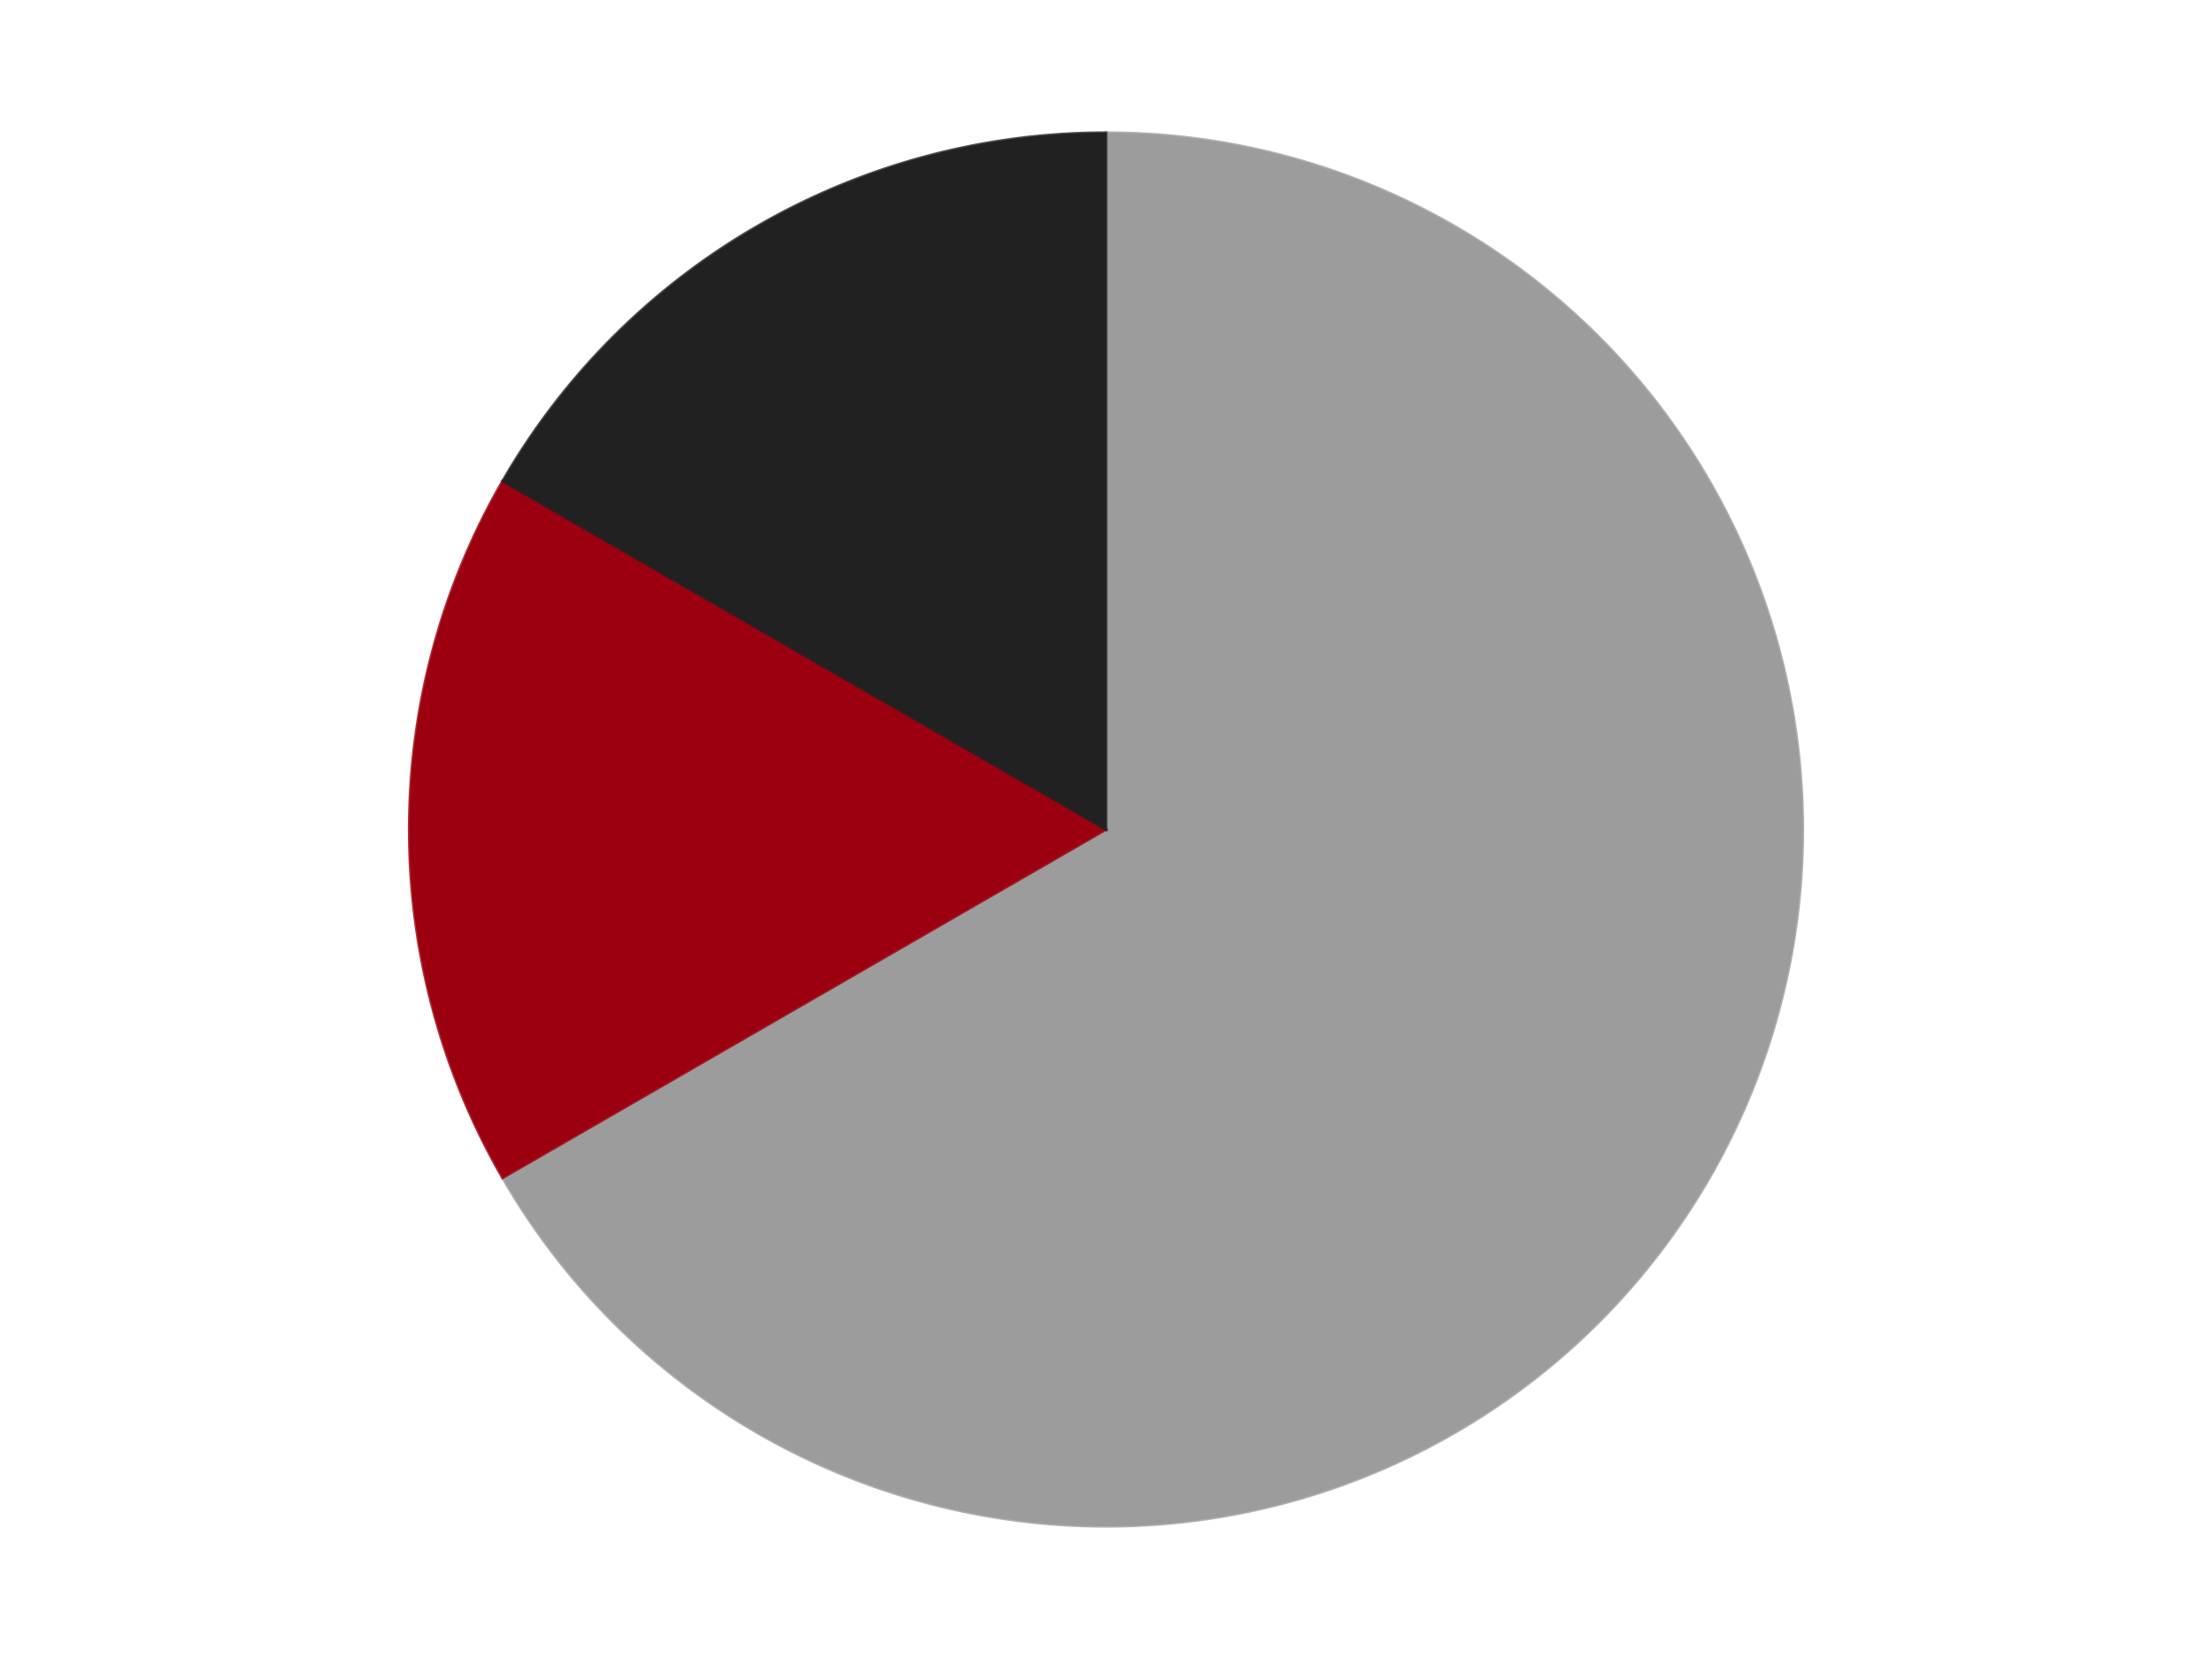
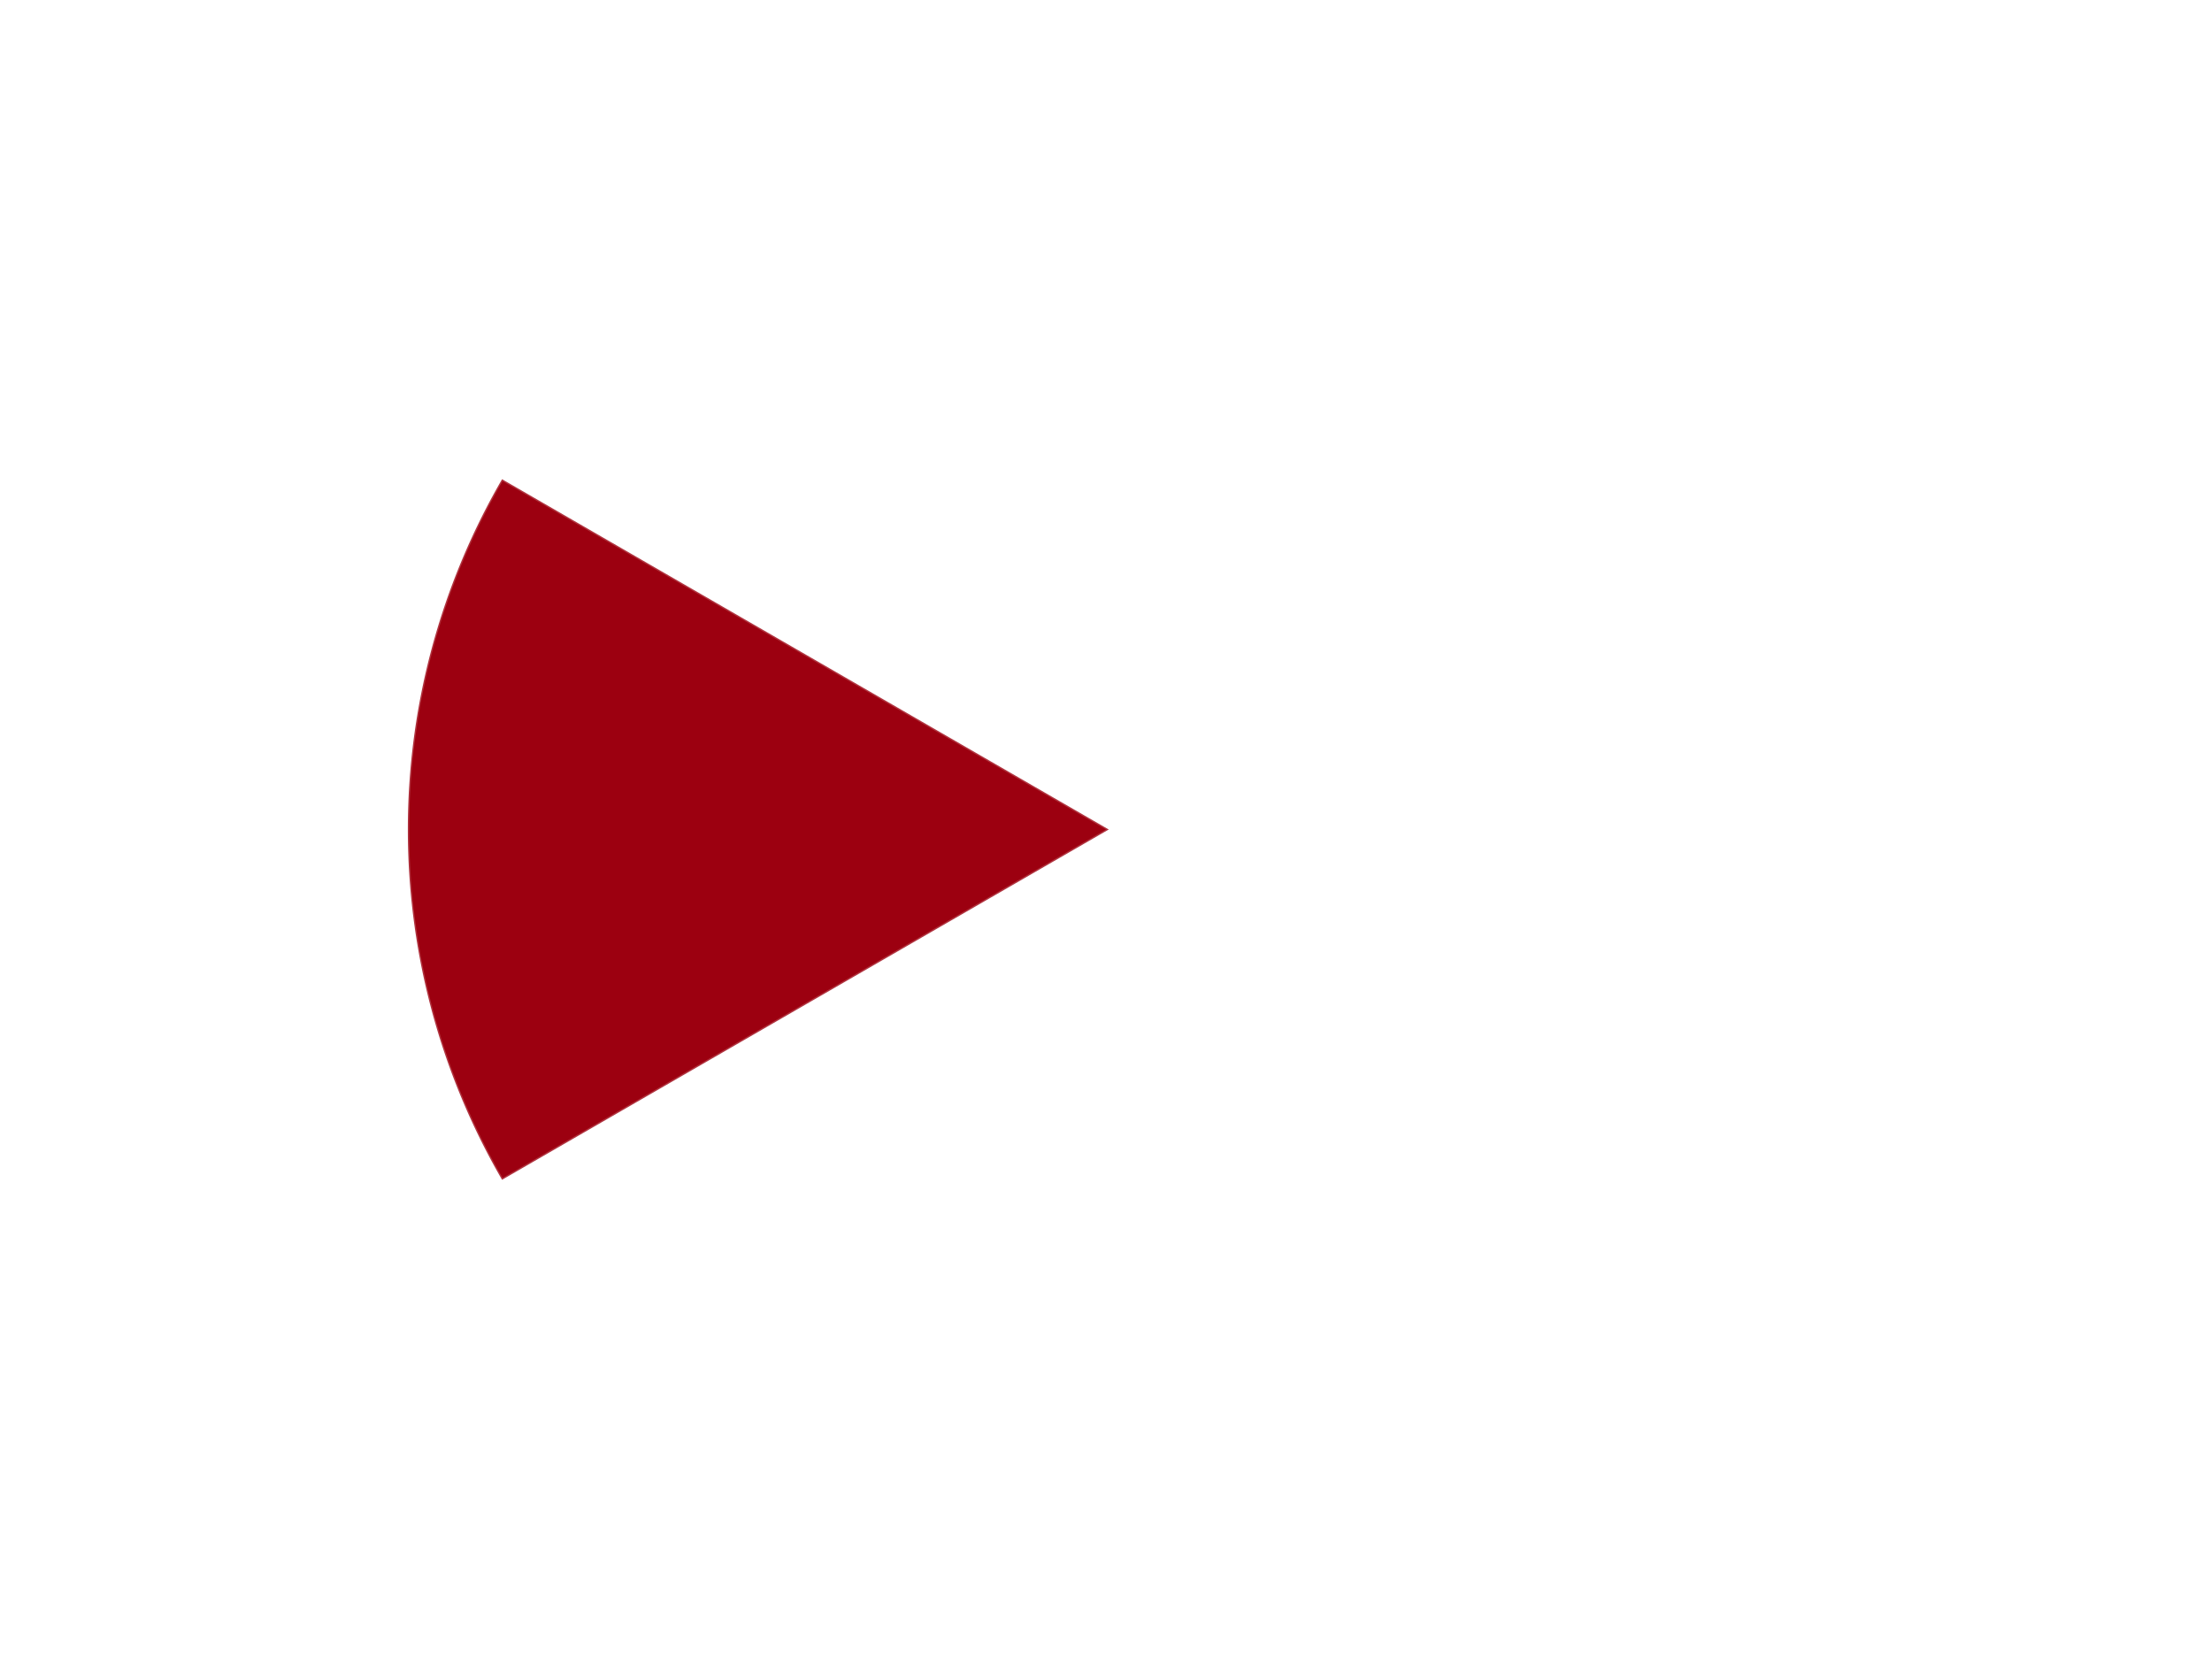
<svg xmlns="http://www.w3.org/2000/svg" xmlns:xlink="http://www.w3.org/1999/xlink" id="chart-32d7b127-8a2a-4d1d-8e10-091103c38b6e" class="pygal-chart" viewBox="0 0 800 600">
  <defs>
    <style type="text/css">#chart-32d7b127-8a2a-4d1d-8e10-091103c38b6e{-webkit-user-select:none;-webkit-font-smoothing:antialiased;font-family:Consolas,"Liberation Mono",Menlo,Courier,monospace}#chart-32d7b127-8a2a-4d1d-8e10-091103c38b6e .title{font-family:Consolas,"Liberation Mono",Menlo,Courier,monospace;font-size:16px}#chart-32d7b127-8a2a-4d1d-8e10-091103c38b6e .legends .legend text{font-family:Consolas,"Liberation Mono",Menlo,Courier,monospace;font-size:14px}#chart-32d7b127-8a2a-4d1d-8e10-091103c38b6e .axis text{font-family:Consolas,"Liberation Mono",Menlo,Courier,monospace;font-size:10px}#chart-32d7b127-8a2a-4d1d-8e10-091103c38b6e .axis text.major{font-family:Consolas,"Liberation Mono",Menlo,Courier,monospace;font-size:10px}#chart-32d7b127-8a2a-4d1d-8e10-091103c38b6e .text-overlay text.value{font-family:Consolas,"Liberation Mono",Menlo,Courier,monospace;font-size:16px}#chart-32d7b127-8a2a-4d1d-8e10-091103c38b6e .text-overlay text.label{font-family:Consolas,"Liberation Mono",Menlo,Courier,monospace;font-size:10px}#chart-32d7b127-8a2a-4d1d-8e10-091103c38b6e .tooltip{font-family:Consolas,"Liberation Mono",Menlo,Courier,monospace;font-size:14px}#chart-32d7b127-8a2a-4d1d-8e10-091103c38b6e text.no_data{font-family:Consolas,"Liberation Mono",Menlo,Courier,monospace;font-size:64px}
#chart-32d7b127-8a2a-4d1d-8e10-091103c38b6e{background-color:transparent}#chart-32d7b127-8a2a-4d1d-8e10-091103c38b6e path,#chart-32d7b127-8a2a-4d1d-8e10-091103c38b6e line,#chart-32d7b127-8a2a-4d1d-8e10-091103c38b6e rect,#chart-32d7b127-8a2a-4d1d-8e10-091103c38b6e circle{-webkit-transition:150ms;-moz-transition:150ms;transition:150ms}#chart-32d7b127-8a2a-4d1d-8e10-091103c38b6e .graph &gt; .background{fill:transparent}#chart-32d7b127-8a2a-4d1d-8e10-091103c38b6e .plot &gt; .background{fill:transparent}#chart-32d7b127-8a2a-4d1d-8e10-091103c38b6e .graph{fill:rgba(0,0,0,.87)}#chart-32d7b127-8a2a-4d1d-8e10-091103c38b6e text.no_data{fill:rgba(0,0,0,1)}#chart-32d7b127-8a2a-4d1d-8e10-091103c38b6e .title{fill:rgba(0,0,0,1)}#chart-32d7b127-8a2a-4d1d-8e10-091103c38b6e .legends .legend text{fill:rgba(0,0,0,.87)}#chart-32d7b127-8a2a-4d1d-8e10-091103c38b6e .legends .legend:hover text{fill:rgba(0,0,0,1)}#chart-32d7b127-8a2a-4d1d-8e10-091103c38b6e .axis .line{stroke:rgba(0,0,0,1)}#chart-32d7b127-8a2a-4d1d-8e10-091103c38b6e .axis .guide.line{stroke:rgba(0,0,0,.54)}#chart-32d7b127-8a2a-4d1d-8e10-091103c38b6e .axis .major.line{stroke:rgba(0,0,0,.87)}#chart-32d7b127-8a2a-4d1d-8e10-091103c38b6e .axis text.major{fill:rgba(0,0,0,1)}#chart-32d7b127-8a2a-4d1d-8e10-091103c38b6e .axis.y .guides:hover .guide.line,#chart-32d7b127-8a2a-4d1d-8e10-091103c38b6e .line-graph .axis.x .guides:hover .guide.line,#chart-32d7b127-8a2a-4d1d-8e10-091103c38b6e .stackedline-graph .axis.x .guides:hover .guide.line,#chart-32d7b127-8a2a-4d1d-8e10-091103c38b6e .xy-graph .axis.x .guides:hover .guide.line{stroke:rgba(0,0,0,1)}#chart-32d7b127-8a2a-4d1d-8e10-091103c38b6e .axis .guides:hover text{fill:rgba(0,0,0,1)}#chart-32d7b127-8a2a-4d1d-8e10-091103c38b6e .reactive{fill-opacity:1.0;stroke-opacity:.8;stroke-width:1}#chart-32d7b127-8a2a-4d1d-8e10-091103c38b6e .ci{stroke:rgba(0,0,0,.87)}#chart-32d7b127-8a2a-4d1d-8e10-091103c38b6e .reactive.active,#chart-32d7b127-8a2a-4d1d-8e10-091103c38b6e .active .reactive{fill-opacity:0.6;stroke-opacity:.9;stroke-width:4}#chart-32d7b127-8a2a-4d1d-8e10-091103c38b6e .ci .reactive.active{stroke-width:1.5}#chart-32d7b127-8a2a-4d1d-8e10-091103c38b6e .series text{fill:rgba(0,0,0,1)}#chart-32d7b127-8a2a-4d1d-8e10-091103c38b6e .tooltip rect{fill:transparent;stroke:rgba(0,0,0,1);-webkit-transition:opacity 150ms;-moz-transition:opacity 150ms;transition:opacity 150ms}#chart-32d7b127-8a2a-4d1d-8e10-091103c38b6e .tooltip .label{fill:rgba(0,0,0,.87)}#chart-32d7b127-8a2a-4d1d-8e10-091103c38b6e .tooltip .label{fill:rgba(0,0,0,.87)}#chart-32d7b127-8a2a-4d1d-8e10-091103c38b6e .tooltip .legend{font-size:.8em;fill:rgba(0,0,0,.54)}#chart-32d7b127-8a2a-4d1d-8e10-091103c38b6e .tooltip .x_label{font-size:.6em;fill:rgba(0,0,0,1)}#chart-32d7b127-8a2a-4d1d-8e10-091103c38b6e .tooltip .xlink{font-size:.5em;text-decoration:underline}#chart-32d7b127-8a2a-4d1d-8e10-091103c38b6e .tooltip .value{font-size:1.5em}#chart-32d7b127-8a2a-4d1d-8e10-091103c38b6e .bound{font-size:.5em}#chart-32d7b127-8a2a-4d1d-8e10-091103c38b6e .max-value{font-size:.75em;fill:rgba(0,0,0,.54)}#chart-32d7b127-8a2a-4d1d-8e10-091103c38b6e .map-element{fill:transparent;stroke:rgba(0,0,0,.54) !important}#chart-32d7b127-8a2a-4d1d-8e10-091103c38b6e .map-element .reactive{fill-opacity:inherit;stroke-opacity:inherit}#chart-32d7b127-8a2a-4d1d-8e10-091103c38b6e .color-0,#chart-32d7b127-8a2a-4d1d-8e10-091103c38b6e .color-0 a:visited{stroke:#F44336;fill:#F44336}#chart-32d7b127-8a2a-4d1d-8e10-091103c38b6e .color-1,#chart-32d7b127-8a2a-4d1d-8e10-091103c38b6e .color-1 a:visited{stroke:#3F51B5;fill:#3F51B5}#chart-32d7b127-8a2a-4d1d-8e10-091103c38b6e .color-2,#chart-32d7b127-8a2a-4d1d-8e10-091103c38b6e .color-2 a:visited{stroke:#009688;fill:#009688}#chart-32d7b127-8a2a-4d1d-8e10-091103c38b6e .text-overlay .color-0 text{fill:black}#chart-32d7b127-8a2a-4d1d-8e10-091103c38b6e .text-overlay .color-1 text{fill:black}#chart-32d7b127-8a2a-4d1d-8e10-091103c38b6e .text-overlay .color-2 text{fill:black}
#chart-32d7b127-8a2a-4d1d-8e10-091103c38b6e text.no_data{text-anchor:middle}#chart-32d7b127-8a2a-4d1d-8e10-091103c38b6e .guide.line{fill:none}#chart-32d7b127-8a2a-4d1d-8e10-091103c38b6e .centered{text-anchor:middle}#chart-32d7b127-8a2a-4d1d-8e10-091103c38b6e .title{text-anchor:middle}#chart-32d7b127-8a2a-4d1d-8e10-091103c38b6e .legends .legend text{fill-opacity:1}#chart-32d7b127-8a2a-4d1d-8e10-091103c38b6e .axis.x text{text-anchor:middle}#chart-32d7b127-8a2a-4d1d-8e10-091103c38b6e .axis.x:not(.web) text[transform]{text-anchor:start}#chart-32d7b127-8a2a-4d1d-8e10-091103c38b6e .axis.x:not(.web) text[transform].backwards{text-anchor:end}#chart-32d7b127-8a2a-4d1d-8e10-091103c38b6e .axis.y text{text-anchor:end}#chart-32d7b127-8a2a-4d1d-8e10-091103c38b6e .axis.y text[transform].backwards{text-anchor:start}#chart-32d7b127-8a2a-4d1d-8e10-091103c38b6e .axis.y2 text{text-anchor:start}#chart-32d7b127-8a2a-4d1d-8e10-091103c38b6e .axis.y2 text[transform].backwards{text-anchor:end}#chart-32d7b127-8a2a-4d1d-8e10-091103c38b6e .axis .guide.line{stroke-dasharray:4,4;stroke:black}#chart-32d7b127-8a2a-4d1d-8e10-091103c38b6e .axis .major.guide.line{stroke-dasharray:6,6;stroke:black}#chart-32d7b127-8a2a-4d1d-8e10-091103c38b6e .horizontal .axis.y .guide.line,#chart-32d7b127-8a2a-4d1d-8e10-091103c38b6e .horizontal .axis.y2 .guide.line,#chart-32d7b127-8a2a-4d1d-8e10-091103c38b6e .vertical .axis.x .guide.line{opacity:0}#chart-32d7b127-8a2a-4d1d-8e10-091103c38b6e .horizontal .axis.always_show .guide.line,#chart-32d7b127-8a2a-4d1d-8e10-091103c38b6e .vertical .axis.always_show .guide.line{opacity:1 !important}#chart-32d7b127-8a2a-4d1d-8e10-091103c38b6e .axis.y .guides:hover .guide.line,#chart-32d7b127-8a2a-4d1d-8e10-091103c38b6e .axis.y2 .guides:hover .guide.line,#chart-32d7b127-8a2a-4d1d-8e10-091103c38b6e .axis.x .guides:hover .guide.line{opacity:1}#chart-32d7b127-8a2a-4d1d-8e10-091103c38b6e .axis .guides:hover text{opacity:1}#chart-32d7b127-8a2a-4d1d-8e10-091103c38b6e .nofill{fill:none}#chart-32d7b127-8a2a-4d1d-8e10-091103c38b6e .subtle-fill{fill-opacity:.2}#chart-32d7b127-8a2a-4d1d-8e10-091103c38b6e .dot{stroke-width:1px;fill-opacity:1;stroke-opacity:1}#chart-32d7b127-8a2a-4d1d-8e10-091103c38b6e .dot.active{stroke-width:5px}#chart-32d7b127-8a2a-4d1d-8e10-091103c38b6e .dot.negative{fill:transparent}#chart-32d7b127-8a2a-4d1d-8e10-091103c38b6e text,#chart-32d7b127-8a2a-4d1d-8e10-091103c38b6e tspan{stroke:none !important}#chart-32d7b127-8a2a-4d1d-8e10-091103c38b6e .series text.active{opacity:1}#chart-32d7b127-8a2a-4d1d-8e10-091103c38b6e .tooltip rect{fill-opacity:.95;stroke-width:.5}#chart-32d7b127-8a2a-4d1d-8e10-091103c38b6e .tooltip text{fill-opacity:1}#chart-32d7b127-8a2a-4d1d-8e10-091103c38b6e .showable{visibility:hidden}#chart-32d7b127-8a2a-4d1d-8e10-091103c38b6e .showable.shown{visibility:visible}#chart-32d7b127-8a2a-4d1d-8e10-091103c38b6e .gauge-background{fill:rgba(229,229,229,1);stroke:none}#chart-32d7b127-8a2a-4d1d-8e10-091103c38b6e .bg-lines{stroke:transparent;stroke-width:2px}</style>
    <script type="text/javascript">window.pygal = window.pygal || {};window.pygal.config = window.pygal.config || {};window.pygal.config['32d7b127-8a2a-4d1d-8e10-091103c38b6e'] = {"allow_interruptions": false, "box_mode": "extremes", "classes": ["pygal-chart"], "css": ["file://style.css", "file://graph.css"], "defs": [], "disable_xml_declaration": false, "dots_size": 2.5, "dynamic_print_values": false, "explicit_size": false, "fill": false, "force_uri_protocol": "https", "formatter": null, "half_pie": false, "height": 600, "include_x_axis": false, "inner_radius": 0, "interpolate": null, "interpolation_parameters": {}, "interpolation_precision": 250, "inverse_y_axis": false, "js": ["//kozea.github.io/pygal.js/2.0.x/pygal-tooltips.min.js"], "legend_at_bottom": false, "legend_at_bottom_columns": null, "legend_box_size": 12, "logarithmic": false, "margin": 20, "margin_bottom": null, "margin_left": null, "margin_right": null, "margin_top": null, "max_scale": 16, "min_scale": 4, "missing_value_fill_truncation": "x", "no_data_text": "No data", "no_prefix": false, "order_min": null, "pretty_print": false, "print_labels": false, "print_values": false, "print_values_position": "center", "print_zeroes": true, "range": null, "rounded_bars": null, "secondary_range": null, "show_dots": true, "show_legend": false, "show_minor_x_labels": true, "show_minor_y_labels": true, "show_only_major_dots": false, "show_x_guides": false, "show_x_labels": true, "show_y_guides": true, "show_y_labels": true, "spacing": 10, "stack_from_top": false, "strict": false, "stroke": true, "stroke_style": null, "style": {"background": "transparent", "ci_colors": [], "colors": ["#F44336", "#3F51B5", "#009688", "#FFC107", "#FF5722", "#9C27B0", "#03A9F4", "#8BC34A", "#FF9800", "#E91E63", "#2196F3", "#4CAF50", "#FFEB3B", "#673AB7", "#00BCD4", "#CDDC39", "#9E9E9E", "#607D8B"], "dot_opacity": "1", "font_family": "Consolas, \"Liberation Mono\", Menlo, Courier, monospace", "foreground": "rgba(0, 0, 0, .87)", "foreground_strong": "rgba(0, 0, 0, 1)", "foreground_subtle": "rgba(0, 0, 0, .54)", "guide_stroke_color": "black", "guide_stroke_dasharray": "4,4", "label_font_family": "Consolas, \"Liberation Mono\", Menlo, Courier, monospace", "label_font_size": 10, "legend_font_family": "Consolas, \"Liberation Mono\", Menlo, Courier, monospace", "legend_font_size": 14, "major_guide_stroke_color": "black", "major_guide_stroke_dasharray": "6,6", "major_label_font_family": "Consolas, \"Liberation Mono\", Menlo, Courier, monospace", "major_label_font_size": 10, "no_data_font_family": "Consolas, \"Liberation Mono\", Menlo, Courier, monospace", "no_data_font_size": 64, "opacity": "1.0", "opacity_hover": "0.6", "plot_background": "transparent", "stroke_opacity": ".8", "stroke_opacity_hover": ".9", "stroke_width": "1", "stroke_width_hover": "4", "title_font_family": "Consolas, \"Liberation Mono\", Menlo, Courier, monospace", "title_font_size": 16, "tooltip_font_family": "Consolas, \"Liberation Mono\", Menlo, Courier, monospace", "tooltip_font_size": 14, "transition": "150ms", "value_background": "rgba(229, 229, 229, 1)", "value_colors": [], "value_font_family": "Consolas, \"Liberation Mono\", Menlo, Courier, monospace", "value_font_size": 16, "value_label_font_family": "Consolas, \"Liberation Mono\", Menlo, Courier, monospace", "value_label_font_size": 10}, "title": null, "tooltip_border_radius": 0, "tooltip_fancy_mode": true, "truncate_label": null, "truncate_legend": null, "width": 800, "x_label_rotation": 0, "x_labels": null, "x_labels_major": null, "x_labels_major_count": null, "x_labels_major_every": null, "x_title": null, "xrange": null, "y_label_rotation": 0, "y_labels": null, "y_labels_major": null, "y_labels_major_count": null, "y_labels_major_every": null, "y_title": null, "zero": 0, "legends": ["Light Gray", "Trans-Red", "Black"]}</script>
    <script type="text/javascript" xlink:href="https://kozea.github.io/pygal.js/2.0.x/pygal-tooltips.min.js" />
  </defs>
  <title>Pygal</title>
  <g class="graph pie-graph vertical">
-     <rect x="0" y="0" width="800" height="600" class="background" />
    <g transform="translate(20, 20)" class="plot">
-       <rect x="0" y="0" width="760" height="560" class="background" />
      <g class="series serie-0 color-0">
        <g class="slices">
          <g class="slice" style="fill: #9C9C9C; stroke: #9C9C9C">
-             <path d="M380 28 A252 252 0 1 1 161.762 406 L380 280 A0 0 0 1 0 380 280 z" class="slice reactive tooltip-trigger" />
            <desc class="value">20</desc>
            <desc class="x centered">489.1192008768393</desc>
            <desc class="y centered">343.0</desc>
          </g>
        </g>
      </g>
      <g class="series serie-1 color-1">
        <g class="slices">
          <g class="slice" style="fill: #9C0010; stroke: #9C0010">
            <path d="M161.762 406 A252 252 0 0 1 161.762 154 L380 280 A0 0 0 0 0 380 280 z" class="slice reactive tooltip-trigger" />
            <desc class="value">5</desc>
            <desc class="x centered">254.0</desc>
            <desc class="y centered">280.0</desc>
          </g>
        </g>
      </g>
      <g class="series serie-2 color-2">
        <g class="slices">
          <g class="slice" style="fill: #212121; stroke: #212121">
-             <path d="M161.762 154 A252 252 0 0 1 380 28 L380 280 A0 0 0 0 0 380 280 z" class="slice reactive tooltip-trigger" />
            <desc class="value">5</desc>
            <desc class="x centered">316.99999999999994</desc>
            <desc class="y centered">170.88079912316078</desc>
          </g>
        </g>
      </g>
    </g>
    <g class="titles" />
    <g transform="translate(20, 20)" class="plot overlay">
      <g class="series serie-0 color-0" />
      <g class="series serie-1 color-1" />
      <g class="series serie-2 color-2" />
    </g>
    <g transform="translate(20, 20)" class="plot text-overlay">
      <g class="series serie-0 color-0" />
      <g class="series serie-1 color-1" />
      <g class="series serie-2 color-2" />
    </g>
    <g transform="translate(20, 20)" class="plot tooltip-overlay">
      <g transform="translate(0 0)" style="opacity: 0" class="tooltip">
-         <rect rx="0" ry="0" width="0" height="0" class="tooltip-box" />
        <g class="text" />
      </g>
    </g>
  </g>
</svg>